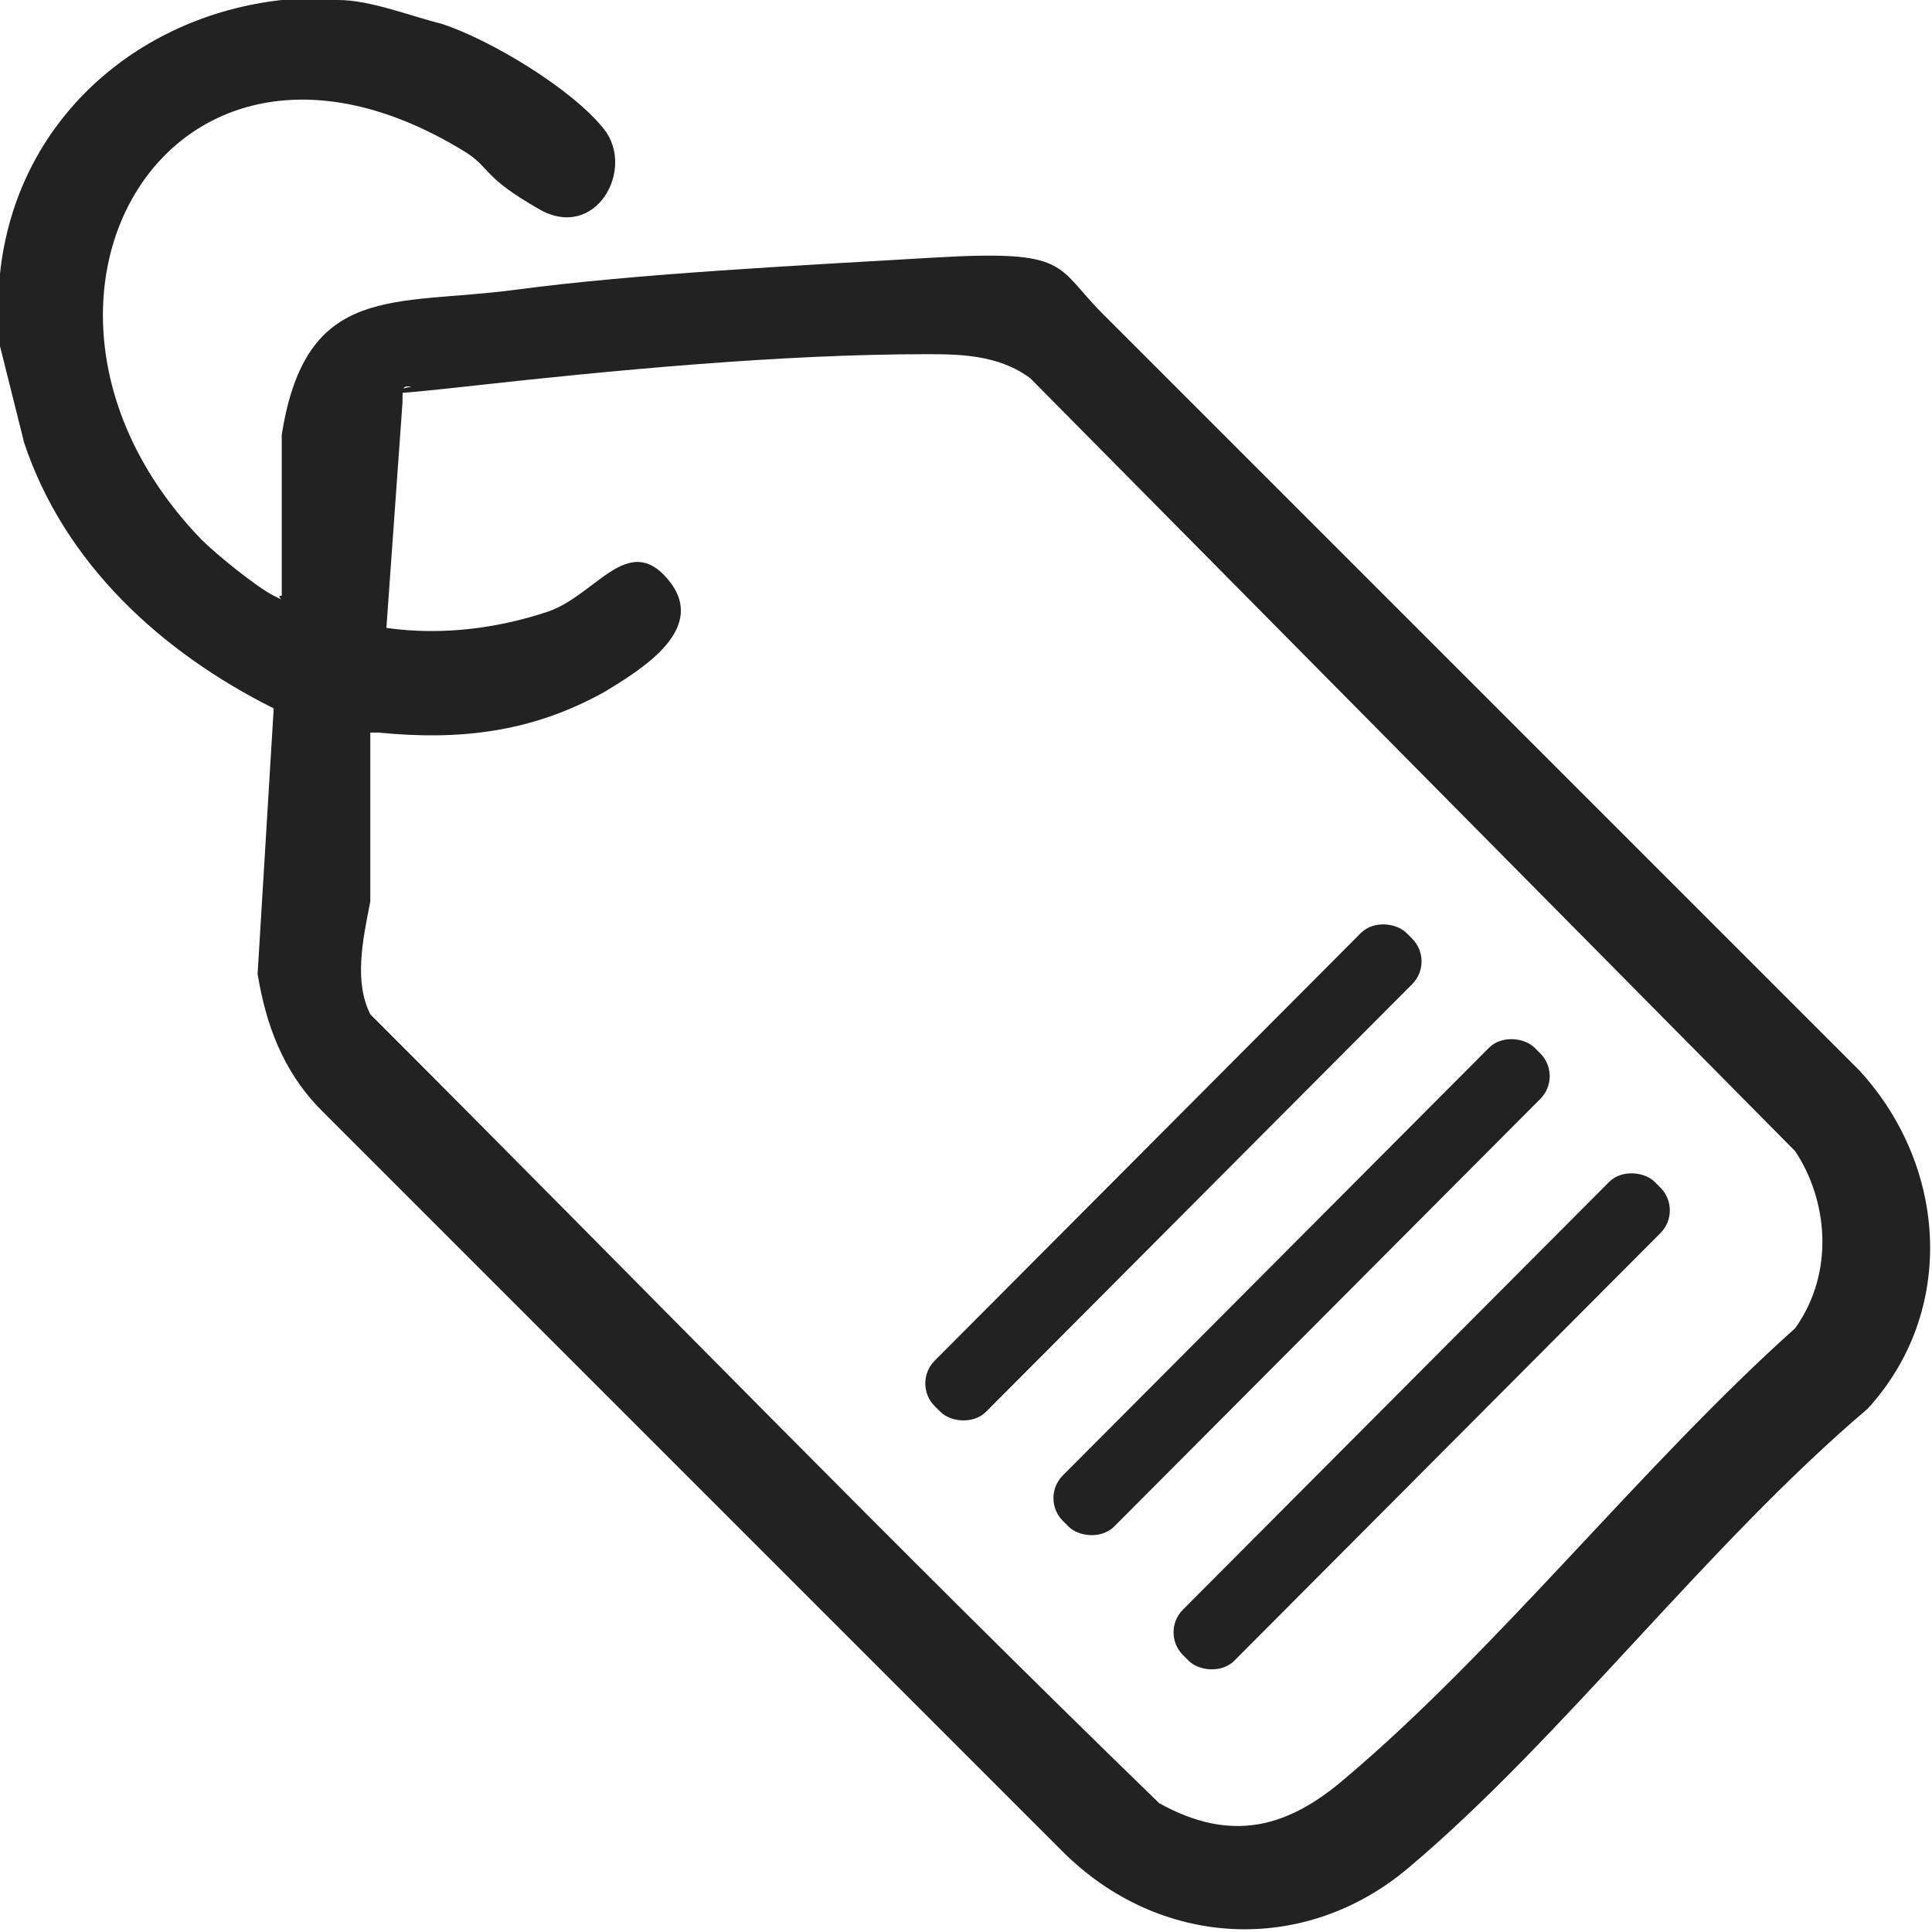
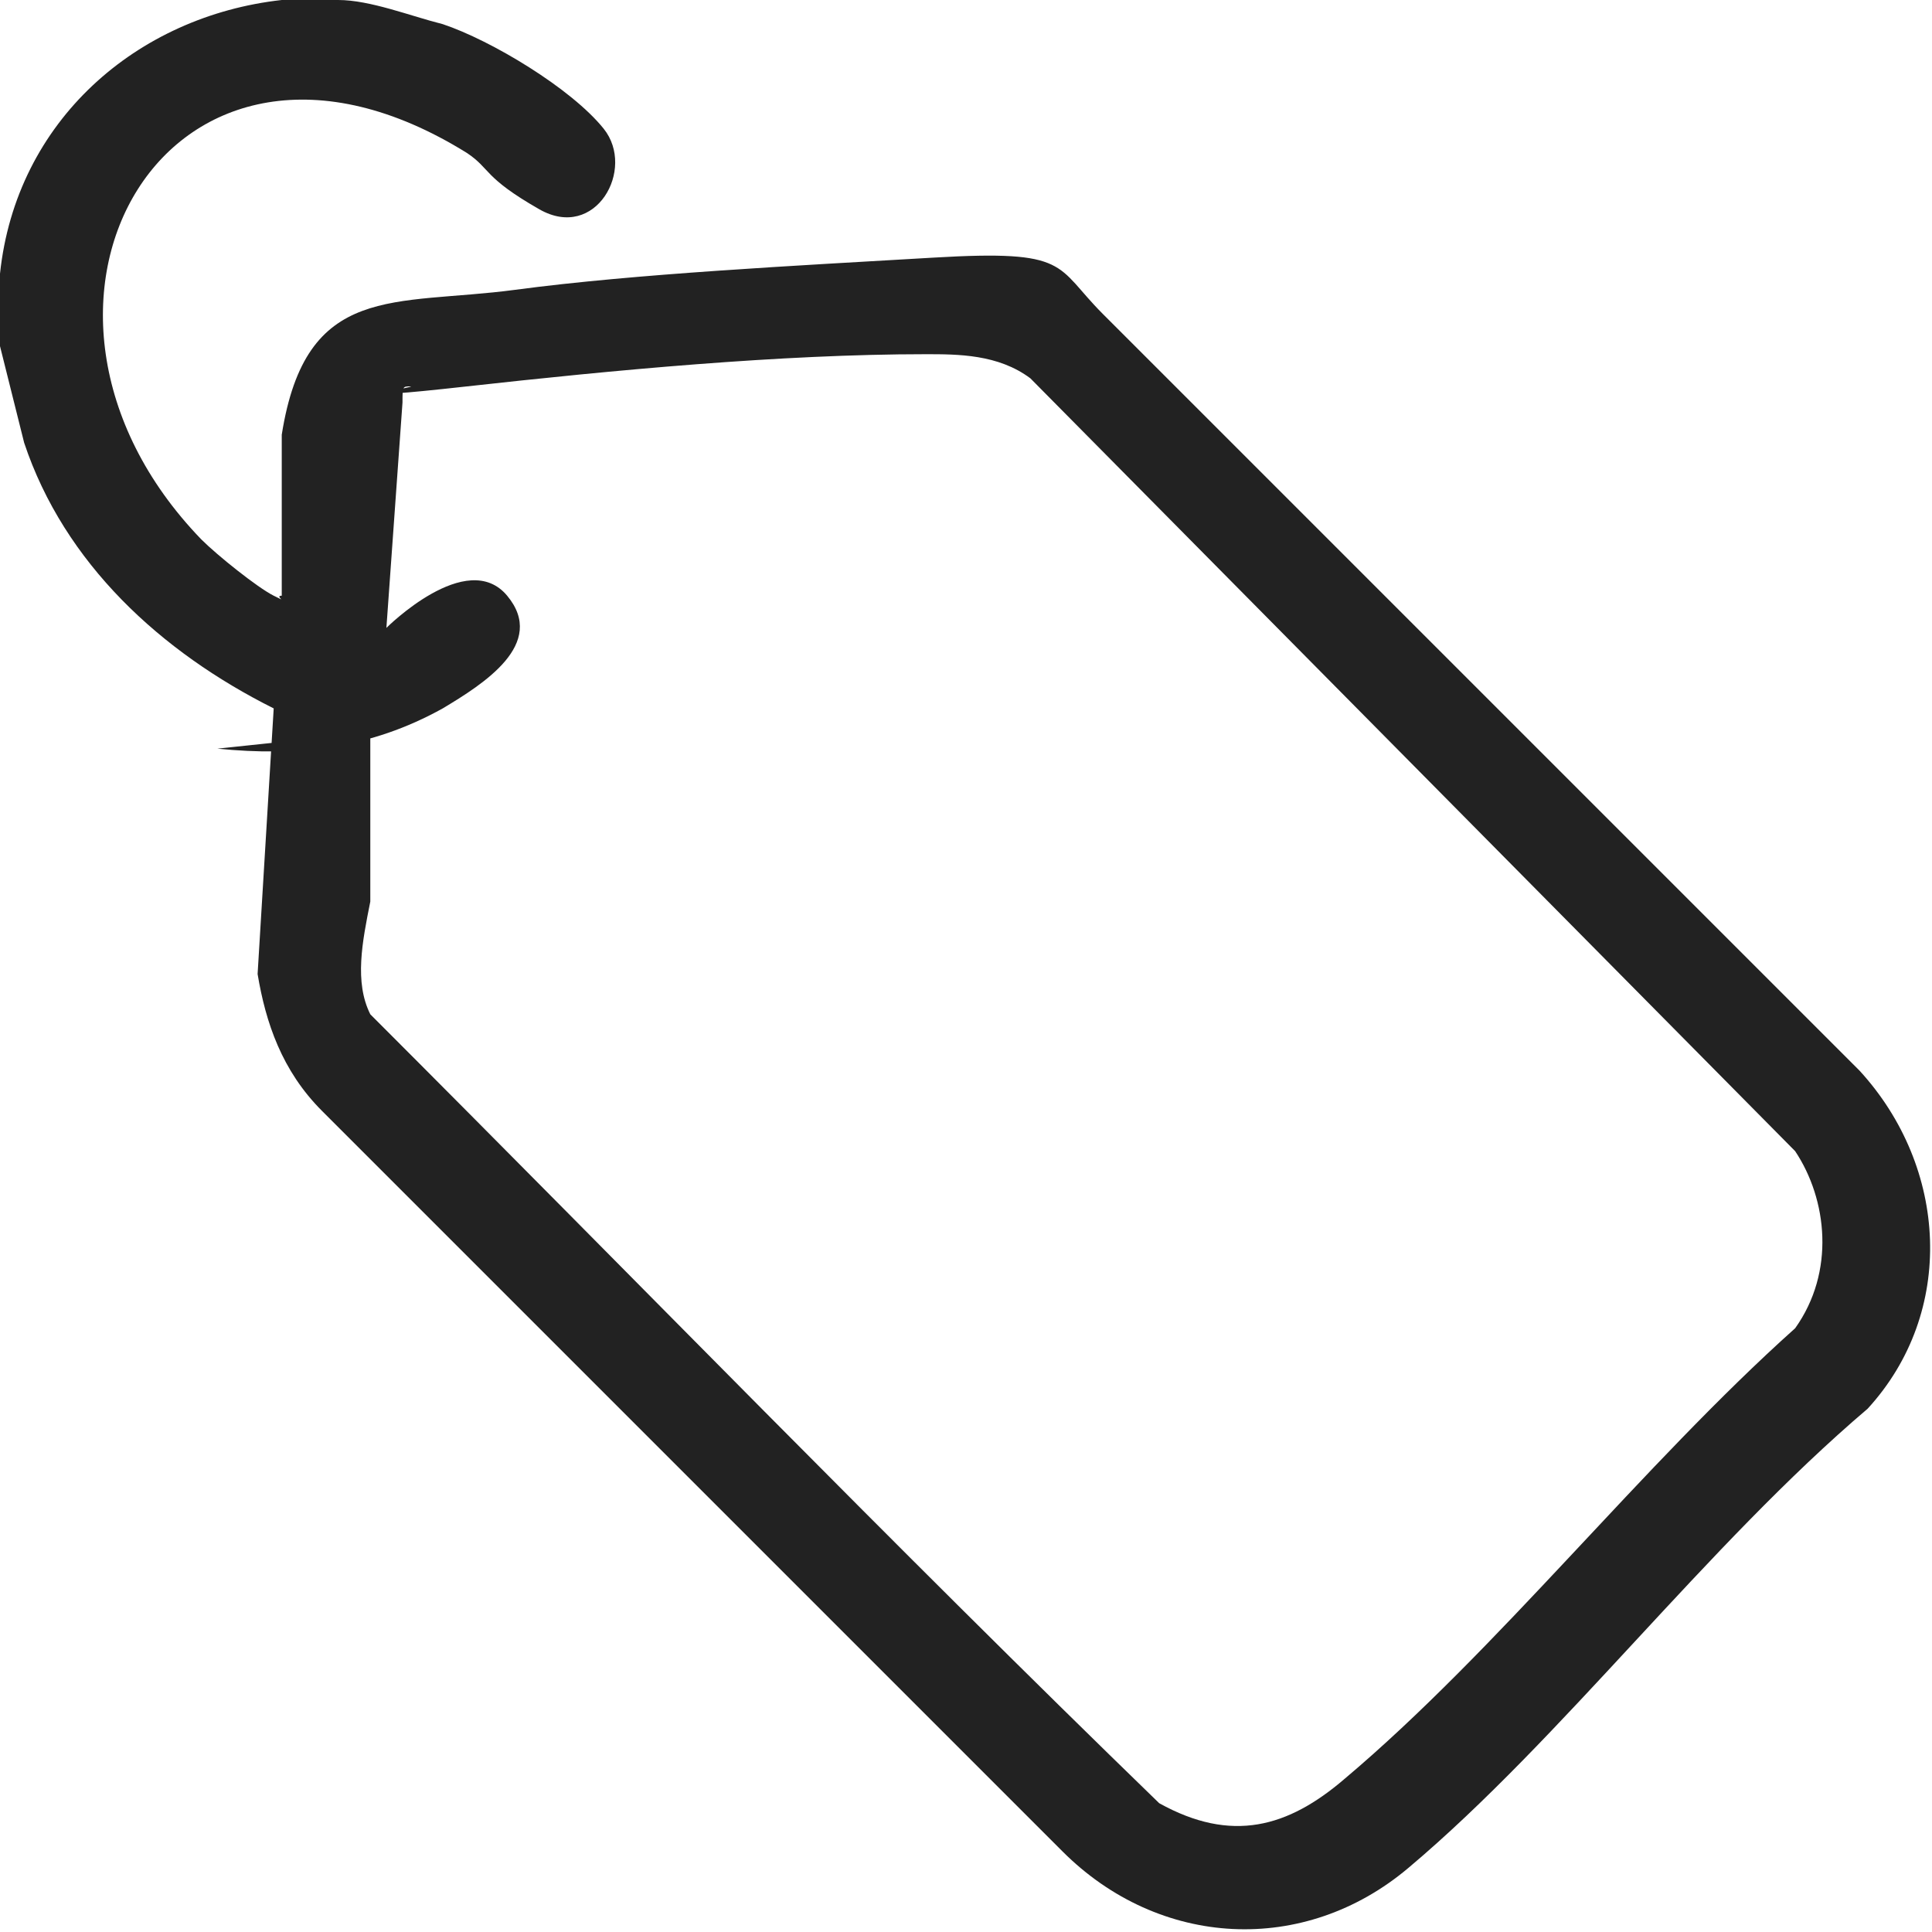
<svg xmlns="http://www.w3.org/2000/svg" id="Calque_1" version="1.1" viewBox="0 0 24 24">
  <defs>
    <style>
      .st0 {
        fill: #222;
      }
    </style>
  </defs>
-   <path class="st0" d="M4.2,0c.4,0,.9.2,1.3.3.6.2,1.6.8,2,1.3s-.1,1.4-.8,1-.6-.5-.9-.7C2.1-.4-.3,3.8,2.5,6.7c.2.2.7.6.9.7s0,0,.1,0v-2c.3-1.9,1.4-1.6,2.9-1.8s3.5-.3,5.2-.4,1.5.1,2.1.7l9.4,9.4c1.1,1.2,1.2,3,.1,4.2-2,1.7-3.8,4.1-5.7,5.7-1.3,1.1-3.1,1-4.3-.2L4,13.8c-.5-.5-.7-1.1-.8-1.7l.2-3.3c-1.4-.7-2.6-1.8-3.1-3.3-.1-.4-.2-.8-.3-1.2,0-.3,0-.6,0-.9C.2,1.5,1.7.2,3.5,0h.7ZM4.6,9.1v2.1c-.1.5-.2,1,0,1.4,3.3,3.3,6.5,6.6,9.8,9.8.9.5,1.6.3,2.3-.3,1.9-1.6,3.7-3.9,5.6-5.6.5-.7.4-1.6,0-2.2L12.8,4.7c-.4-.3-.9-.3-1.3-.3-1.8,0-3.9.2-5.7.4s-.6,0-.7,0-.1,0-.1.2l-.2,2.8c.7.1,1.4,0,2-.2s1-1,1.5-.4-.3,1.1-.8,1.4c-.9.5-1.8.6-2.8.5Z" />
-   <rect class="st0" x="10.4" y="14.1" width="8.3" height=".9" rx=".4" ry=".4" transform="translate(-6 14.6) rotate(-45.1)" />
-   <rect class="st0" x="12" y="15.6" width="8.3" height=".9" rx=".4" ry=".4" transform="translate(-6.6 16.1) rotate(-45.1)" />
-   <rect class="st0" x="13.5" y="17.2" width="8.3" height=".9" rx=".4" ry=".4" transform="translate(-7.3 17.7) rotate(-45.1)" />
+   <path class="st0" d="M4.2,0c.4,0,.9.2,1.3.3.6.2,1.6.8,2,1.3s-.1,1.4-.8,1-.6-.5-.9-.7C2.1-.4-.3,3.8,2.5,6.7c.2.2.7.6.9.7s0,0,.1,0v-2c.3-1.9,1.4-1.6,2.9-1.8s3.5-.3,5.2-.4,1.5.1,2.1.7l9.4,9.4c1.1,1.2,1.2,3,.1,4.2-2,1.7-3.8,4.1-5.7,5.7-1.3,1.1-3.1,1-4.3-.2L4,13.8c-.5-.5-.7-1.1-.8-1.7l.2-3.3c-1.4-.7-2.6-1.8-3.1-3.3-.1-.4-.2-.8-.3-1.2,0-.3,0-.6,0-.9C.2,1.5,1.7.2,3.5,0h.7ZM4.6,9.1v2.1c-.1.5-.2,1,0,1.4,3.3,3.3,6.5,6.6,9.8,9.8.9.5,1.6.3,2.3-.3,1.9-1.6,3.7-3.9,5.6-5.6.5-.7.4-1.6,0-2.2L12.8,4.7c-.4-.3-.9-.3-1.3-.3-1.8,0-3.9.2-5.7.4s-.6,0-.7,0-.1,0-.1.2l-.2,2.8s1-1,1.5-.4-.3,1.1-.8,1.4c-.9.5-1.8.6-2.8.5Z" />
</svg>